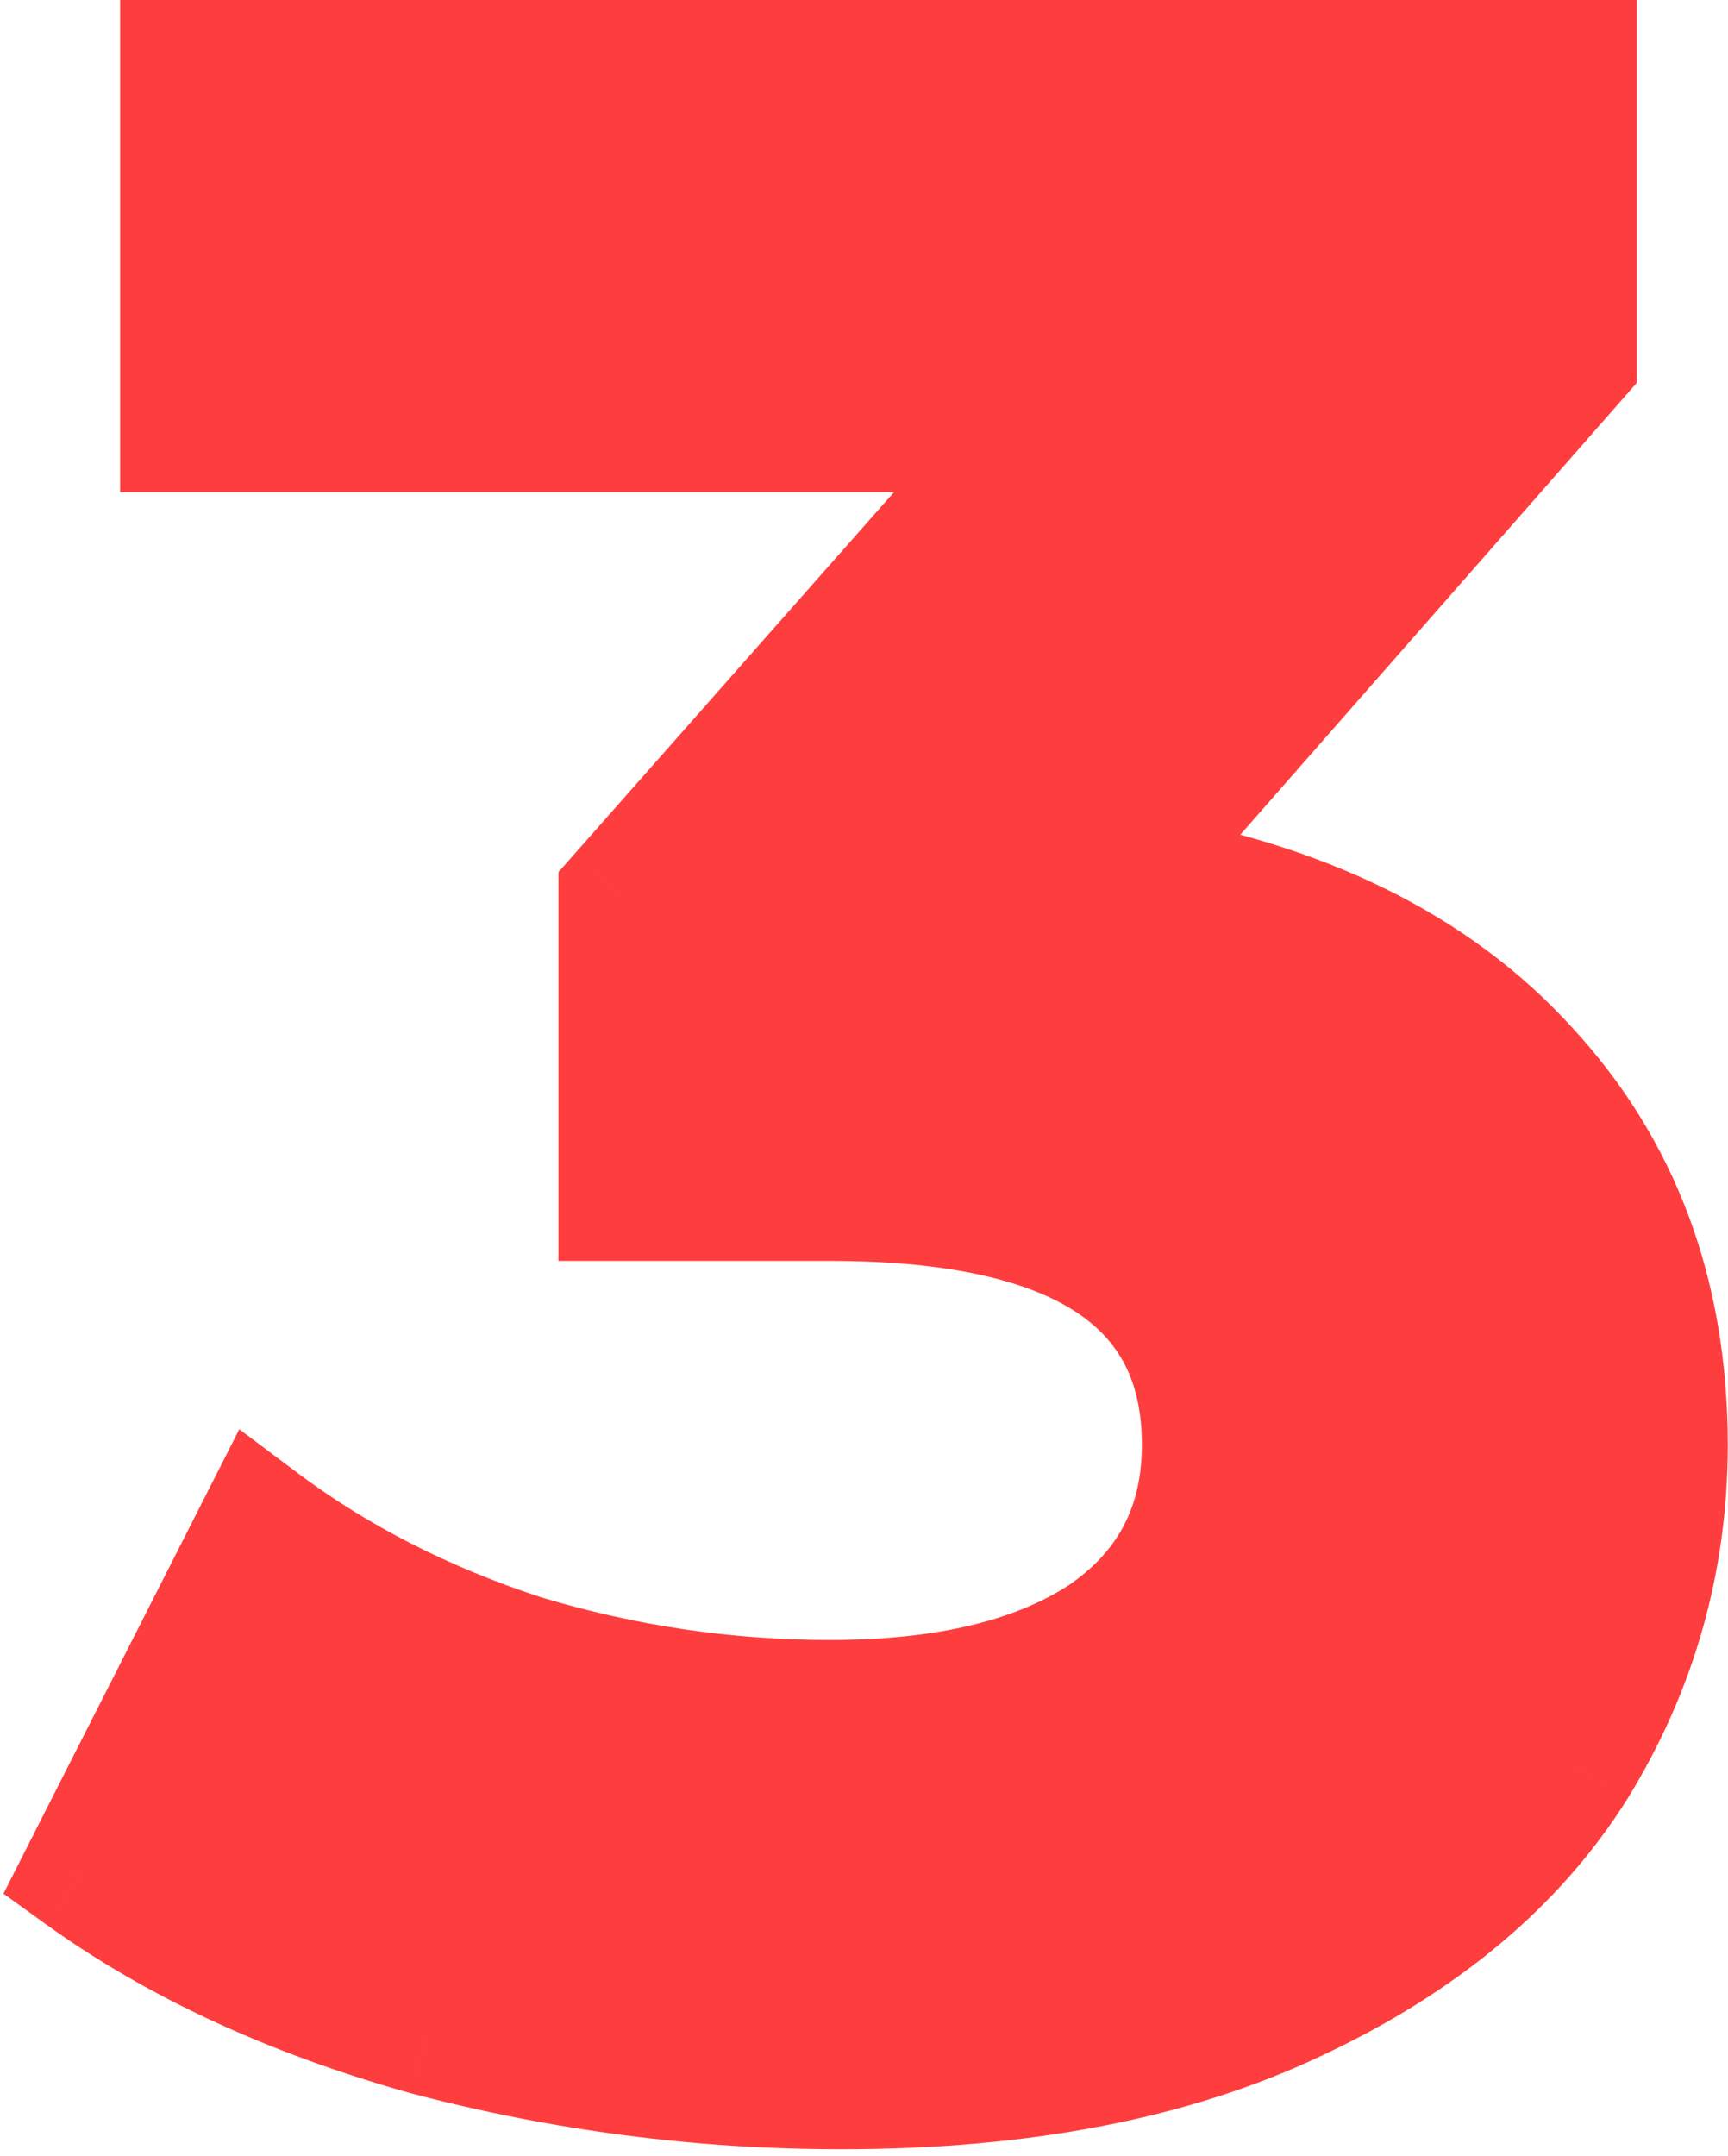
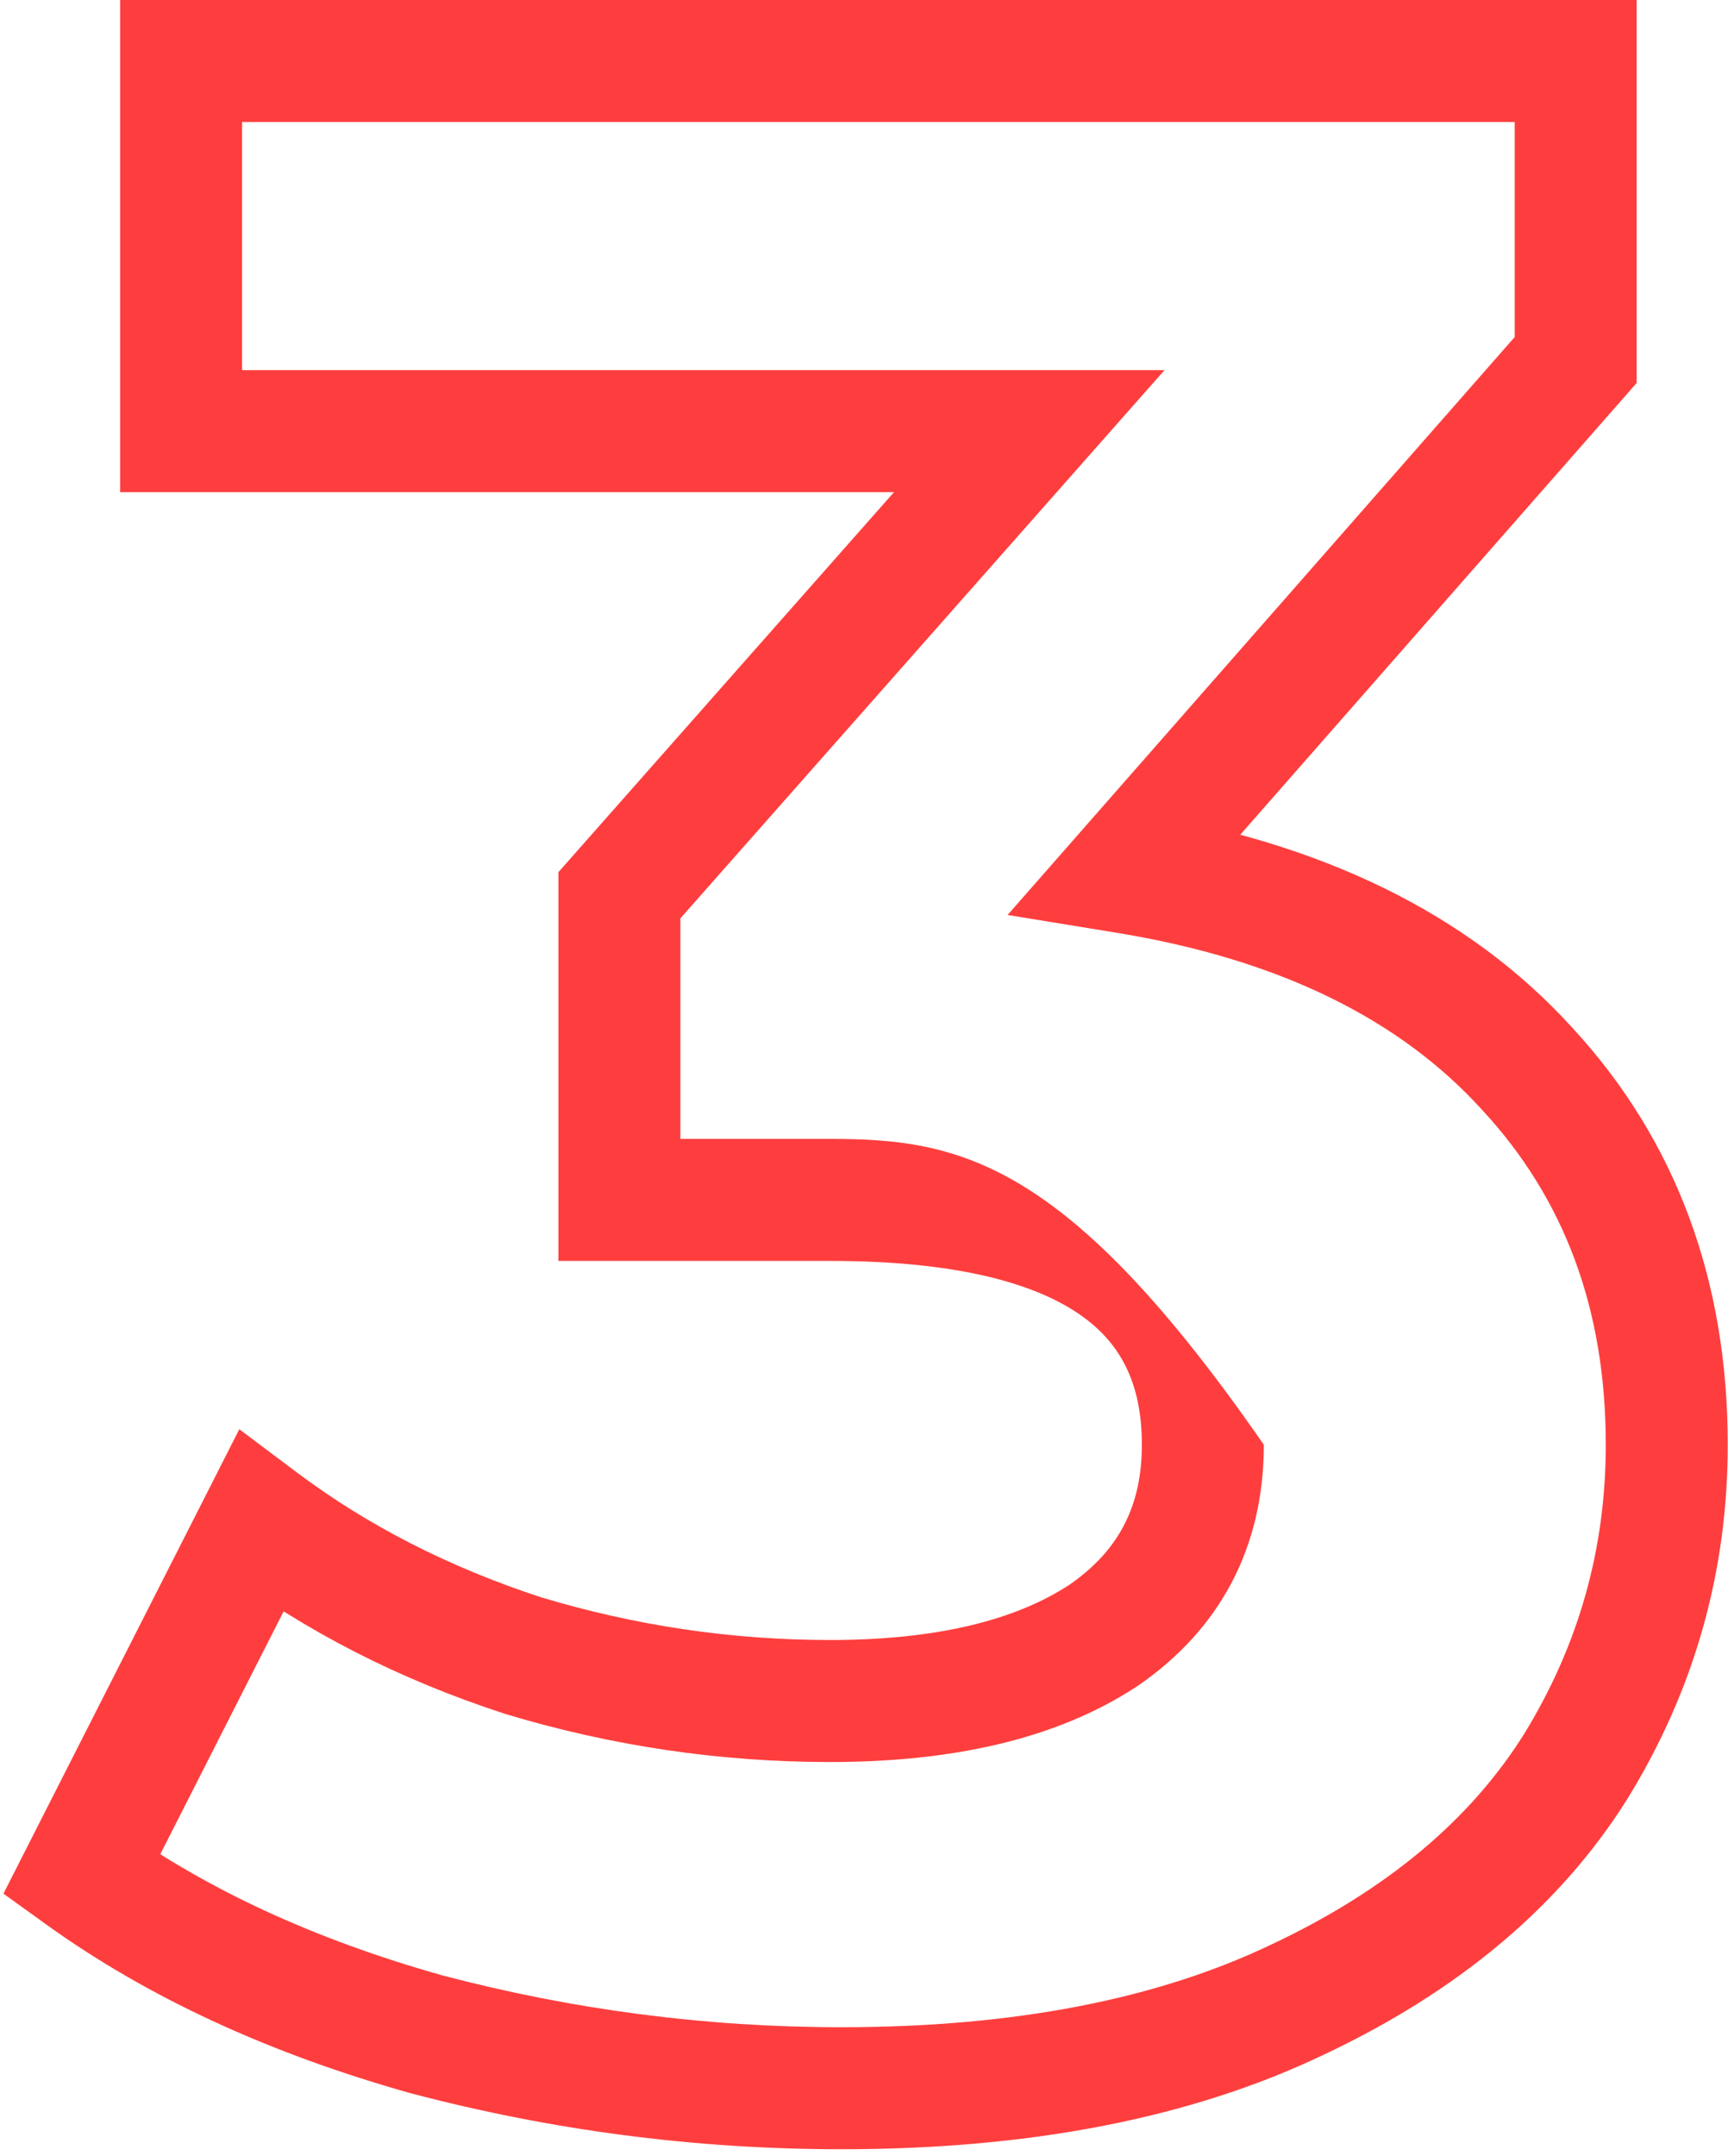
<svg xmlns="http://www.w3.org/2000/svg" width="85" height="106" viewBox="0 0 85 106" fill="none">
-   <path d="M55.388 42.9C63.975 44.3 70.555 47.52 75.128 52.56C79.702 57.507 81.988 63.667 81.988 71.04C81.988 76.733 80.495 82.007 77.508 86.86C74.522 91.62 69.948 95.447 63.788 98.34C57.722 101.233 50.255 102.68 41.388 102.68C34.482 102.68 27.668 101.793 20.948 100.02C14.322 98.153 8.675 95.54 4.008 92.18L12.828 74.82C16.562 77.62 20.855 79.813 25.708 81.4C30.655 82.893 35.695 83.64 40.828 83.64C46.522 83.64 51.002 82.567 54.268 80.42C57.535 78.18 59.168 75.053 59.168 71.04C59.168 63.013 53.055 59 40.828 59H30.468V44.02L50.628 21.2H8.908V3H77.508V17.7L55.388 42.9Z" fill="#FE3E3E" />
-   <path d="M55.388 42.9L53.134 40.921L49.562 44.99L54.906 45.861L55.388 42.9ZM75.128 52.56L72.907 54.576L72.916 54.586L72.926 54.597L75.128 52.56ZM77.508 86.86L80.05 88.454L80.057 88.443L80.063 88.432L77.508 86.86ZM63.788 98.34L62.513 95.625L62.505 95.628L62.497 95.632L63.788 98.34ZM20.948 100.02L20.135 102.908L20.159 102.914L20.183 102.921L20.948 100.02ZM4.008 92.18L1.334 90.821L0.17 93.113L2.256 94.615L4.008 92.18ZM12.828 74.82L14.628 72.42L11.771 70.277L10.154 73.461L12.828 74.82ZM25.708 81.4L24.776 84.251L24.809 84.262L24.841 84.272L25.708 81.4ZM54.268 80.42L55.916 82.927L55.941 82.911L55.965 82.894L54.268 80.42ZM30.468 59H27.468V62H30.468V59ZM30.468 44.02L28.22 42.034L27.468 42.885V44.02H30.468ZM50.628 21.2L52.877 23.186L57.282 18.2H50.628V21.2ZM8.908 21.2H5.908V24.2H8.908V21.2ZM8.908 3V-6.67572e-06H5.908V3H8.908ZM77.508 3H80.508V-6.67572e-06H77.508V3ZM77.508 17.7L79.763 19.679L80.508 18.83V17.7H77.508ZM54.906 45.861C63.012 47.182 68.903 50.164 72.907 54.576L77.35 50.544C72.207 44.876 64.939 41.417 55.871 39.939L54.906 45.861ZM72.926 54.597C76.936 58.934 78.988 64.344 78.988 71.04H84.988C84.988 62.989 82.467 56.079 77.331 50.523L72.926 54.597ZM78.988 71.04C78.988 76.178 77.65 80.907 74.954 85.288L80.063 88.432C83.341 83.107 84.988 77.289 84.988 71.04H78.988ZM74.967 85.266C72.346 89.444 68.263 92.924 62.513 95.625L65.064 101.055C71.634 97.969 76.698 93.796 80.05 88.454L74.967 85.266ZM62.497 95.632C56.941 98.282 49.945 99.68 41.388 99.68V105.68C50.566 105.68 58.503 104.185 65.08 101.048L62.497 95.632ZM41.388 99.68C34.742 99.68 28.186 98.827 21.714 97.119L20.183 102.921C27.151 104.76 34.222 105.68 41.388 105.68V99.68ZM21.762 97.132C15.408 95.343 10.094 92.865 5.761 89.745L2.256 94.615C7.256 98.215 13.236 100.964 20.135 102.908L21.762 97.132ZM6.683 93.539L15.503 76.179L10.154 73.461L1.334 90.821L6.683 93.539ZM11.028 77.22C15.048 80.235 19.64 82.572 24.776 84.251L26.641 78.549C22.07 77.054 18.076 75.005 14.628 72.42L11.028 77.22ZM24.841 84.272C30.067 85.85 35.399 86.64 40.828 86.64V80.64C35.991 80.64 31.243 79.937 26.576 78.528L24.841 84.272ZM40.828 86.64C46.854 86.64 51.984 85.511 55.916 82.927L52.621 77.913C50.019 79.623 46.19 80.64 40.828 80.64V86.64ZM55.965 82.894C60.06 80.086 62.168 76.027 62.168 71.04H56.168C56.168 74.08 55.01 76.274 52.572 77.946L55.965 82.894ZM62.168 71.04C62.168 66.133 60.224 62.125 56.23 59.502C52.455 57.024 47.175 56 40.828 56V62C46.709 62 50.598 62.982 52.937 64.518C55.056 65.909 56.168 67.921 56.168 71.04H62.168ZM40.828 56H30.468V62H40.828V56ZM33.468 59V44.02H27.468V59H33.468ZM32.717 46.006L52.877 23.186L48.38 19.214L28.22 42.034L32.717 46.006ZM50.628 18.2H8.908V24.2H50.628V18.2ZM11.908 21.2V3H5.908V21.2H11.908ZM8.908 6H77.508V-6.67572e-06H8.908V6ZM74.508 3V17.7H80.508V3H74.508ZM75.254 15.721L53.134 40.921L57.643 44.879L79.763 19.679L75.254 15.721Z" fill="#FE3E3E" />
+   <path d="M55.388 42.9L53.134 40.921L49.562 44.99L54.906 45.861L55.388 42.9ZM75.128 52.56L72.907 54.576L72.916 54.586L72.926 54.597L75.128 52.56ZM77.508 86.86L80.05 88.454L80.057 88.443L80.063 88.432L77.508 86.86ZM63.788 98.34L62.513 95.625L62.505 95.628L62.497 95.632L63.788 98.34ZM20.948 100.02L20.135 102.908L20.159 102.914L20.183 102.921L20.948 100.02ZM4.008 92.18L1.334 90.821L0.17 93.113L2.256 94.615L4.008 92.18ZM12.828 74.82L14.628 72.42L11.771 70.277L10.154 73.461L12.828 74.82ZM25.708 81.4L24.776 84.251L24.809 84.262L24.841 84.272L25.708 81.4ZM54.268 80.42L55.916 82.927L55.941 82.911L55.965 82.894L54.268 80.42ZM30.468 59H27.468V62H30.468V59ZM30.468 44.02L28.22 42.034L27.468 42.885V44.02H30.468ZM50.628 21.2L52.877 23.186L57.282 18.2H50.628V21.2ZM8.908 21.2H5.908V24.2H8.908V21.2ZM8.908 3V-6.67572e-06H5.908V3H8.908ZM77.508 3H80.508V-6.67572e-06H77.508V3ZM77.508 17.7L79.763 19.679L80.508 18.83V17.7H77.508ZM54.906 45.861C63.012 47.182 68.903 50.164 72.907 54.576L77.35 50.544C72.207 44.876 64.939 41.417 55.871 39.939L54.906 45.861ZM72.926 54.597C76.936 58.934 78.988 64.344 78.988 71.04H84.988C84.988 62.989 82.467 56.079 77.331 50.523L72.926 54.597ZM78.988 71.04C78.988 76.178 77.65 80.907 74.954 85.288L80.063 88.432C83.341 83.107 84.988 77.289 84.988 71.04H78.988ZM74.967 85.266C72.346 89.444 68.263 92.924 62.513 95.625L65.064 101.055C71.634 97.969 76.698 93.796 80.05 88.454L74.967 85.266ZM62.497 95.632C56.941 98.282 49.945 99.68 41.388 99.68V105.68C50.566 105.68 58.503 104.185 65.08 101.048L62.497 95.632ZM41.388 99.68C34.742 99.68 28.186 98.827 21.714 97.119L20.183 102.921C27.151 104.76 34.222 105.68 41.388 105.68V99.68ZM21.762 97.132C15.408 95.343 10.094 92.865 5.761 89.745L2.256 94.615C7.256 98.215 13.236 100.964 20.135 102.908L21.762 97.132ZM6.683 93.539L15.503 76.179L10.154 73.461L1.334 90.821L6.683 93.539ZM11.028 77.22C15.048 80.235 19.64 82.572 24.776 84.251L26.641 78.549C22.07 77.054 18.076 75.005 14.628 72.42L11.028 77.22ZM24.841 84.272C30.067 85.85 35.399 86.64 40.828 86.64V80.64C35.991 80.64 31.243 79.937 26.576 78.528L24.841 84.272ZM40.828 86.64C46.854 86.64 51.984 85.511 55.916 82.927L52.621 77.913C50.019 79.623 46.19 80.64 40.828 80.64V86.64ZM55.965 82.894C60.06 80.086 62.168 76.027 62.168 71.04H56.168C56.168 74.08 55.01 76.274 52.572 77.946L55.965 82.894ZM62.168 71.04C52.455 57.024 47.175 56 40.828 56V62C46.709 62 50.598 62.982 52.937 64.518C55.056 65.909 56.168 67.921 56.168 71.04H62.168ZM40.828 56H30.468V62H40.828V56ZM33.468 59V44.02H27.468V59H33.468ZM32.717 46.006L52.877 23.186L48.38 19.214L28.22 42.034L32.717 46.006ZM50.628 18.2H8.908V24.2H50.628V18.2ZM11.908 21.2V3H5.908V21.2H11.908ZM8.908 6H77.508V-6.67572e-06H8.908V6ZM74.508 3V17.7H80.508V3H74.508ZM75.254 15.721L53.134 40.921L57.643 44.879L79.763 19.679L75.254 15.721Z" fill="#FE3E3E" />
</svg>